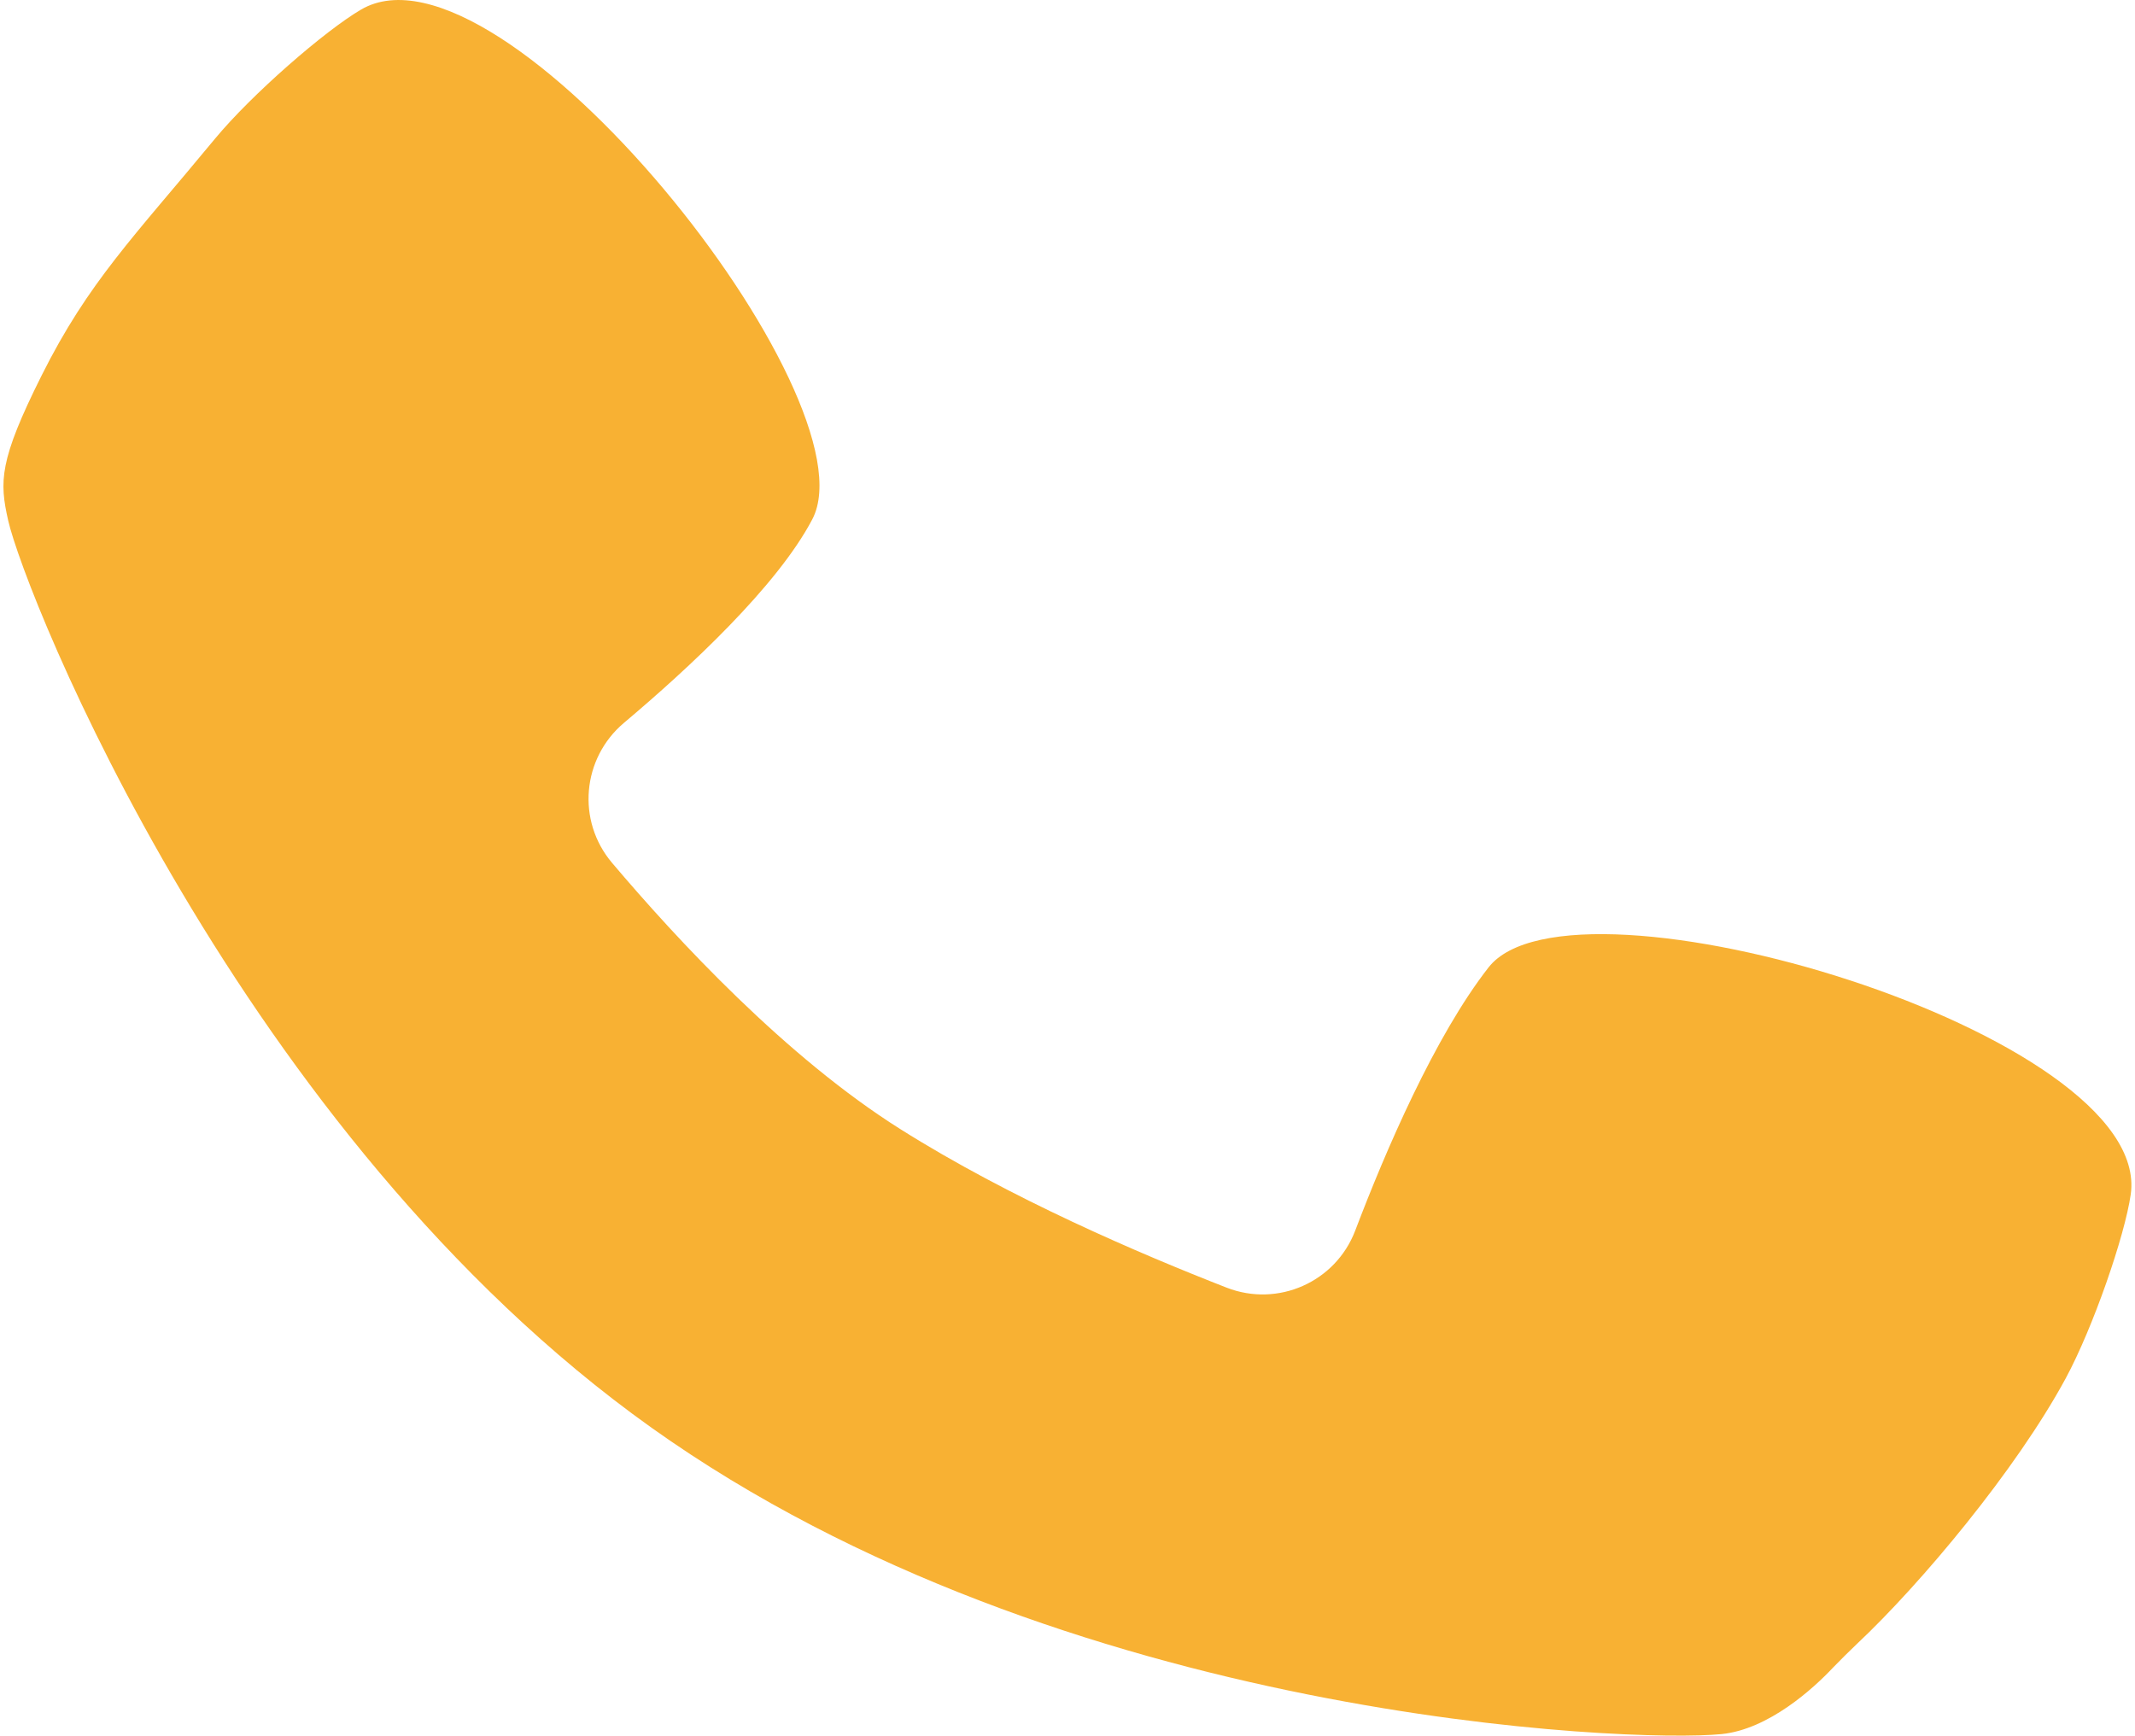
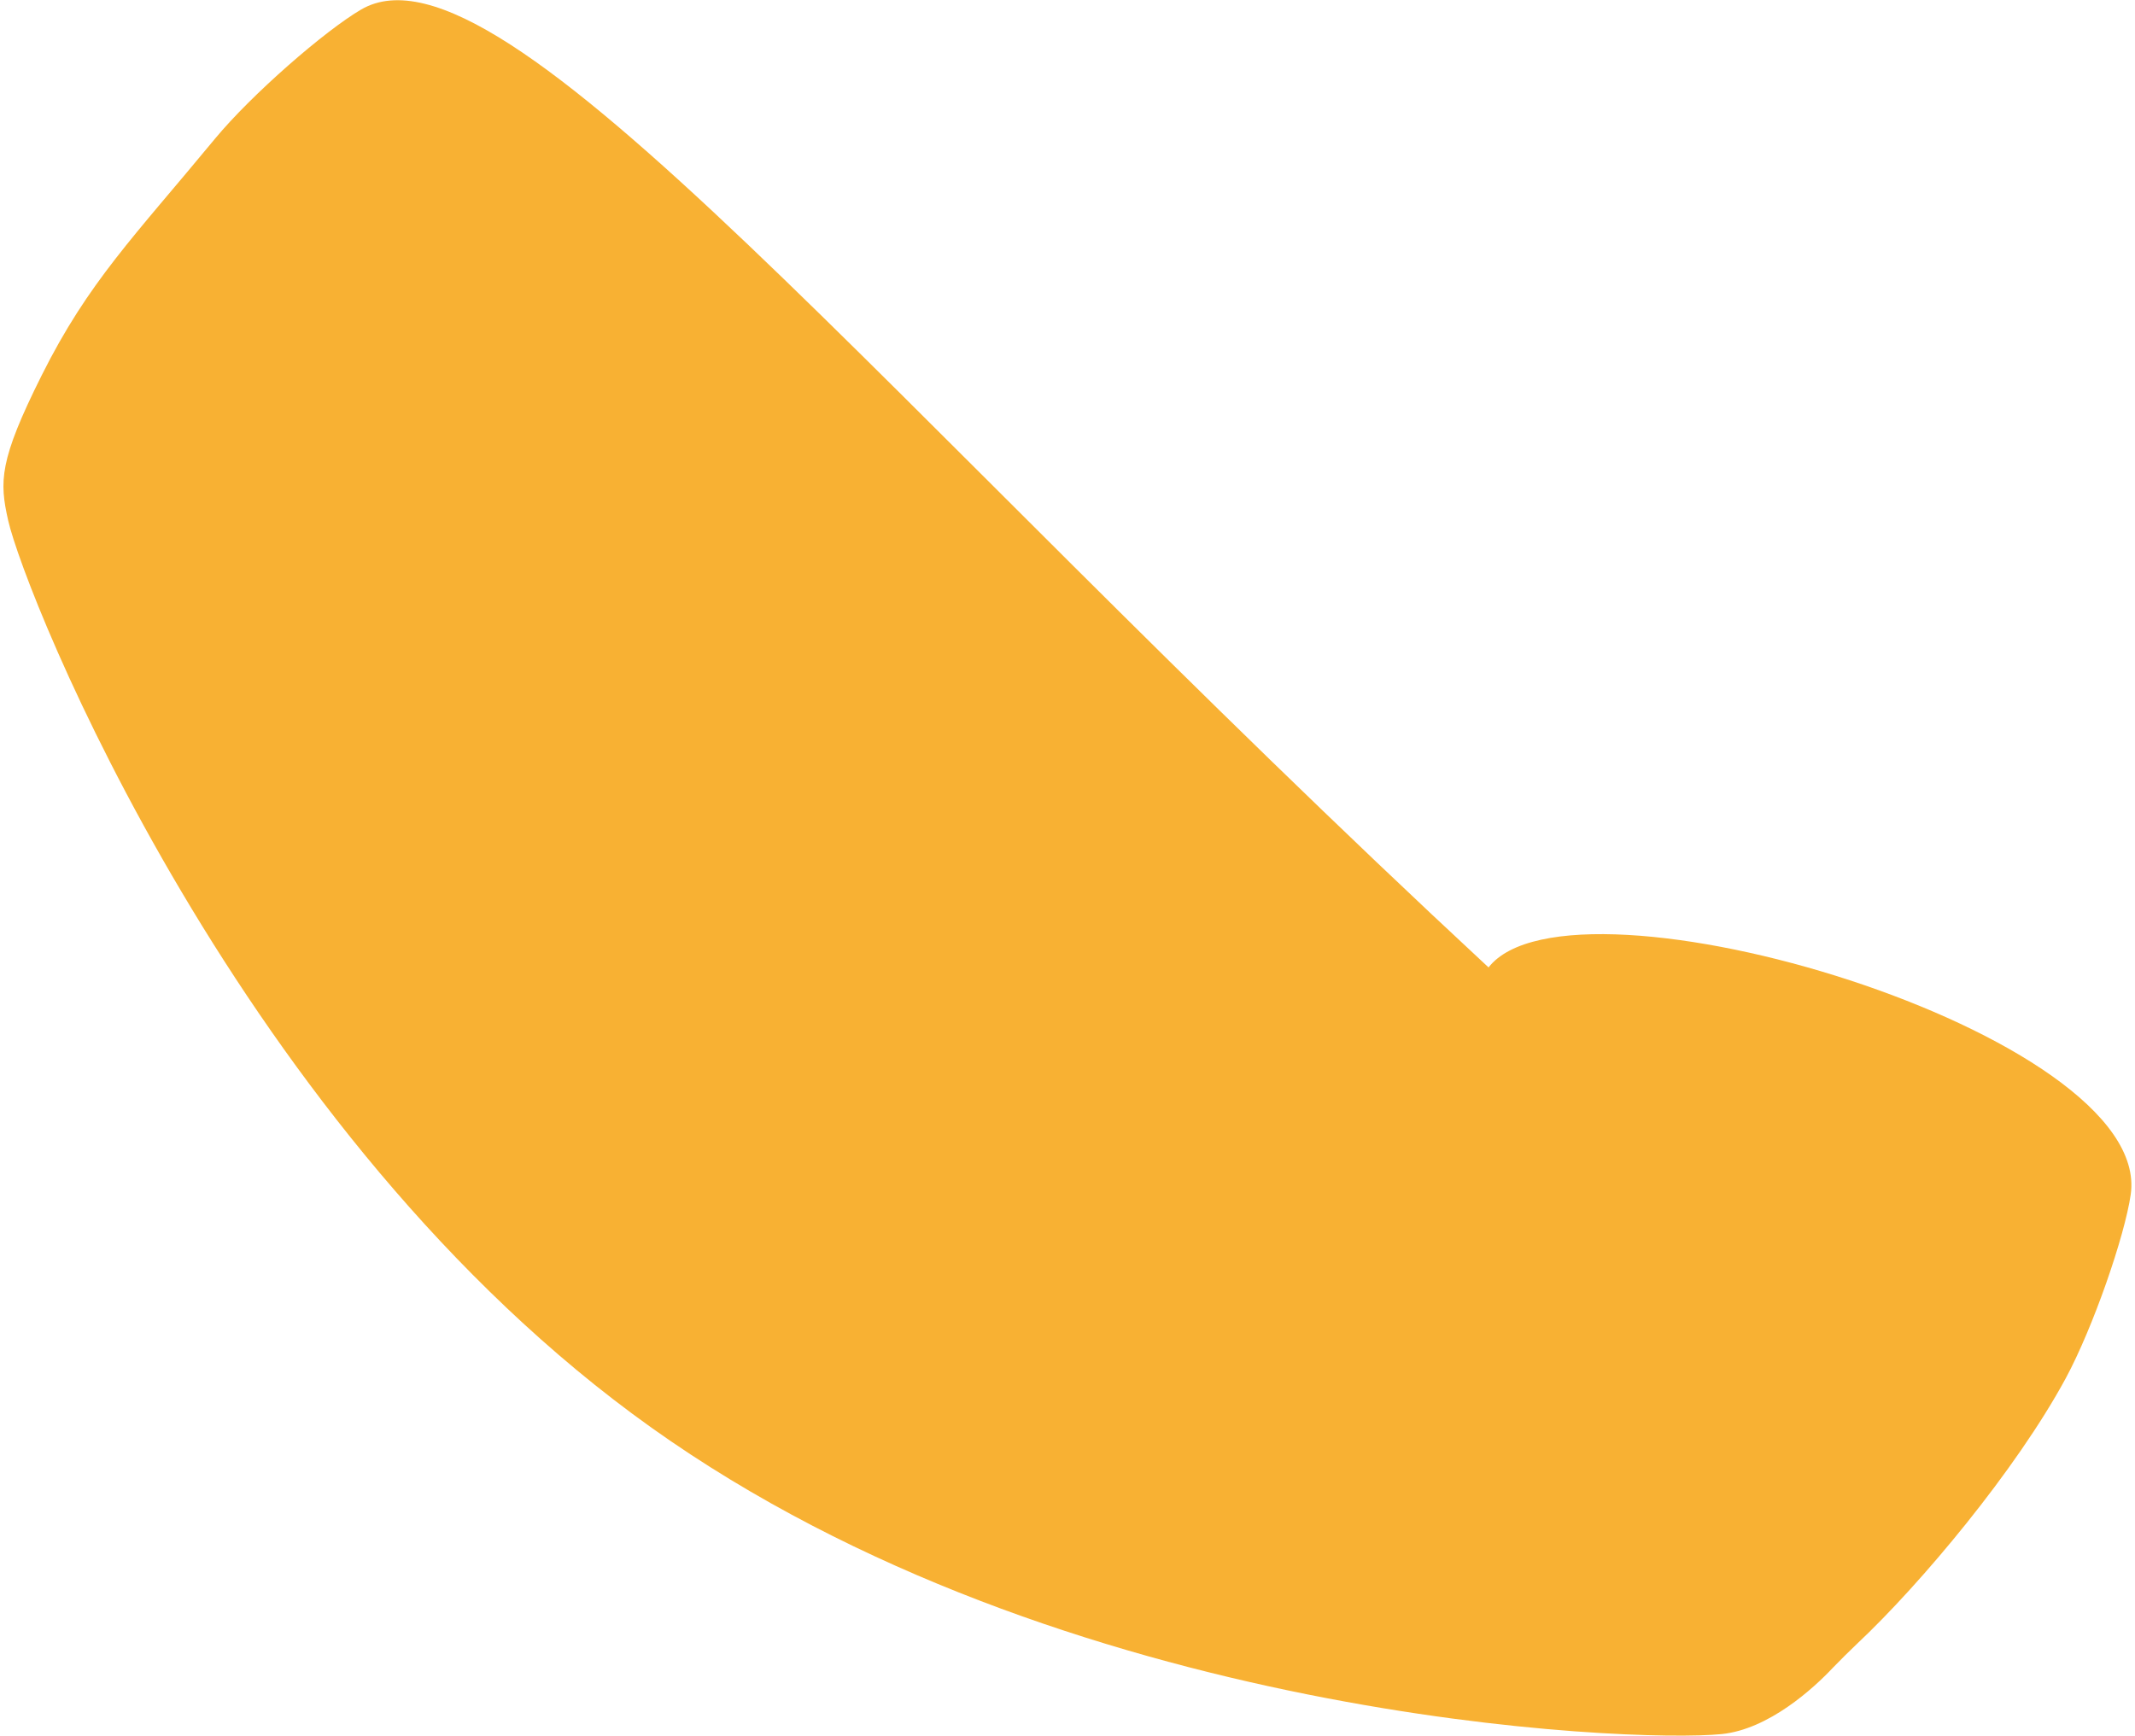
<svg xmlns="http://www.w3.org/2000/svg" id="Ebene_2" viewBox="0 0 99.75 81.36" width="123" height="100">
  <defs>
    <style>.cls-1{fill:#f8b133;}</style>
  </defs>
  <g id="telefon">
    <g id="kontakt_icons">
-       <path class="cls-1" d="M69.61,45.35c-2.52,3.23-4.82,8.58-6.25,12.34-.92,2.41-3.62,3.61-6.03,2.67-4.05-1.58-10.15-4.19-15.29-7.43-5.35-3.37-10.44-8.85-13.52-12.49-1.66-1.97-1.4-4.89.56-6.55,3.04-2.56,7.18-6.4,8.83-9.54C40.9,18.7,23.35-3.41,16.76.45c-1.69.99-5.11,3.96-6.85,6.06-3.79,4.59-5.92,6.69-8.12,11.09C-.21,21.6-.19,22.57.22,24.39c.79,3.5,10.84,28.78,30.16,42.54,19.32,13.76,45.92,14.78,50.15,14.36,2.21-.22,4.32-2.15,5.22-3.11.37-.38.75-.76,1.14-1.13,2.98-2.8,7.44-8.13,9.77-12.43,1.29-2.39,2.77-6.68,3.05-8.62,1.1-7.55-26.17-15.69-30.1-10.65h0Z" />
+       <path class="cls-1" d="M69.61,45.35C40.9,18.7,23.35-3.41,16.76.45c-1.69.99-5.11,3.96-6.85,6.06-3.79,4.59-5.92,6.69-8.12,11.09C-.21,21.6-.19,22.57.22,24.39c.79,3.5,10.84,28.78,30.16,42.54,19.32,13.76,45.92,14.78,50.15,14.36,2.21-.22,4.32-2.15,5.22-3.11.37-.38.75-.76,1.14-1.13,2.98-2.8,7.44-8.13,9.77-12.43,1.29-2.39,2.77-6.68,3.05-8.62,1.1-7.55-26.17-15.69-30.1-10.65h0Z" />
    </g>
  </g>
</svg>